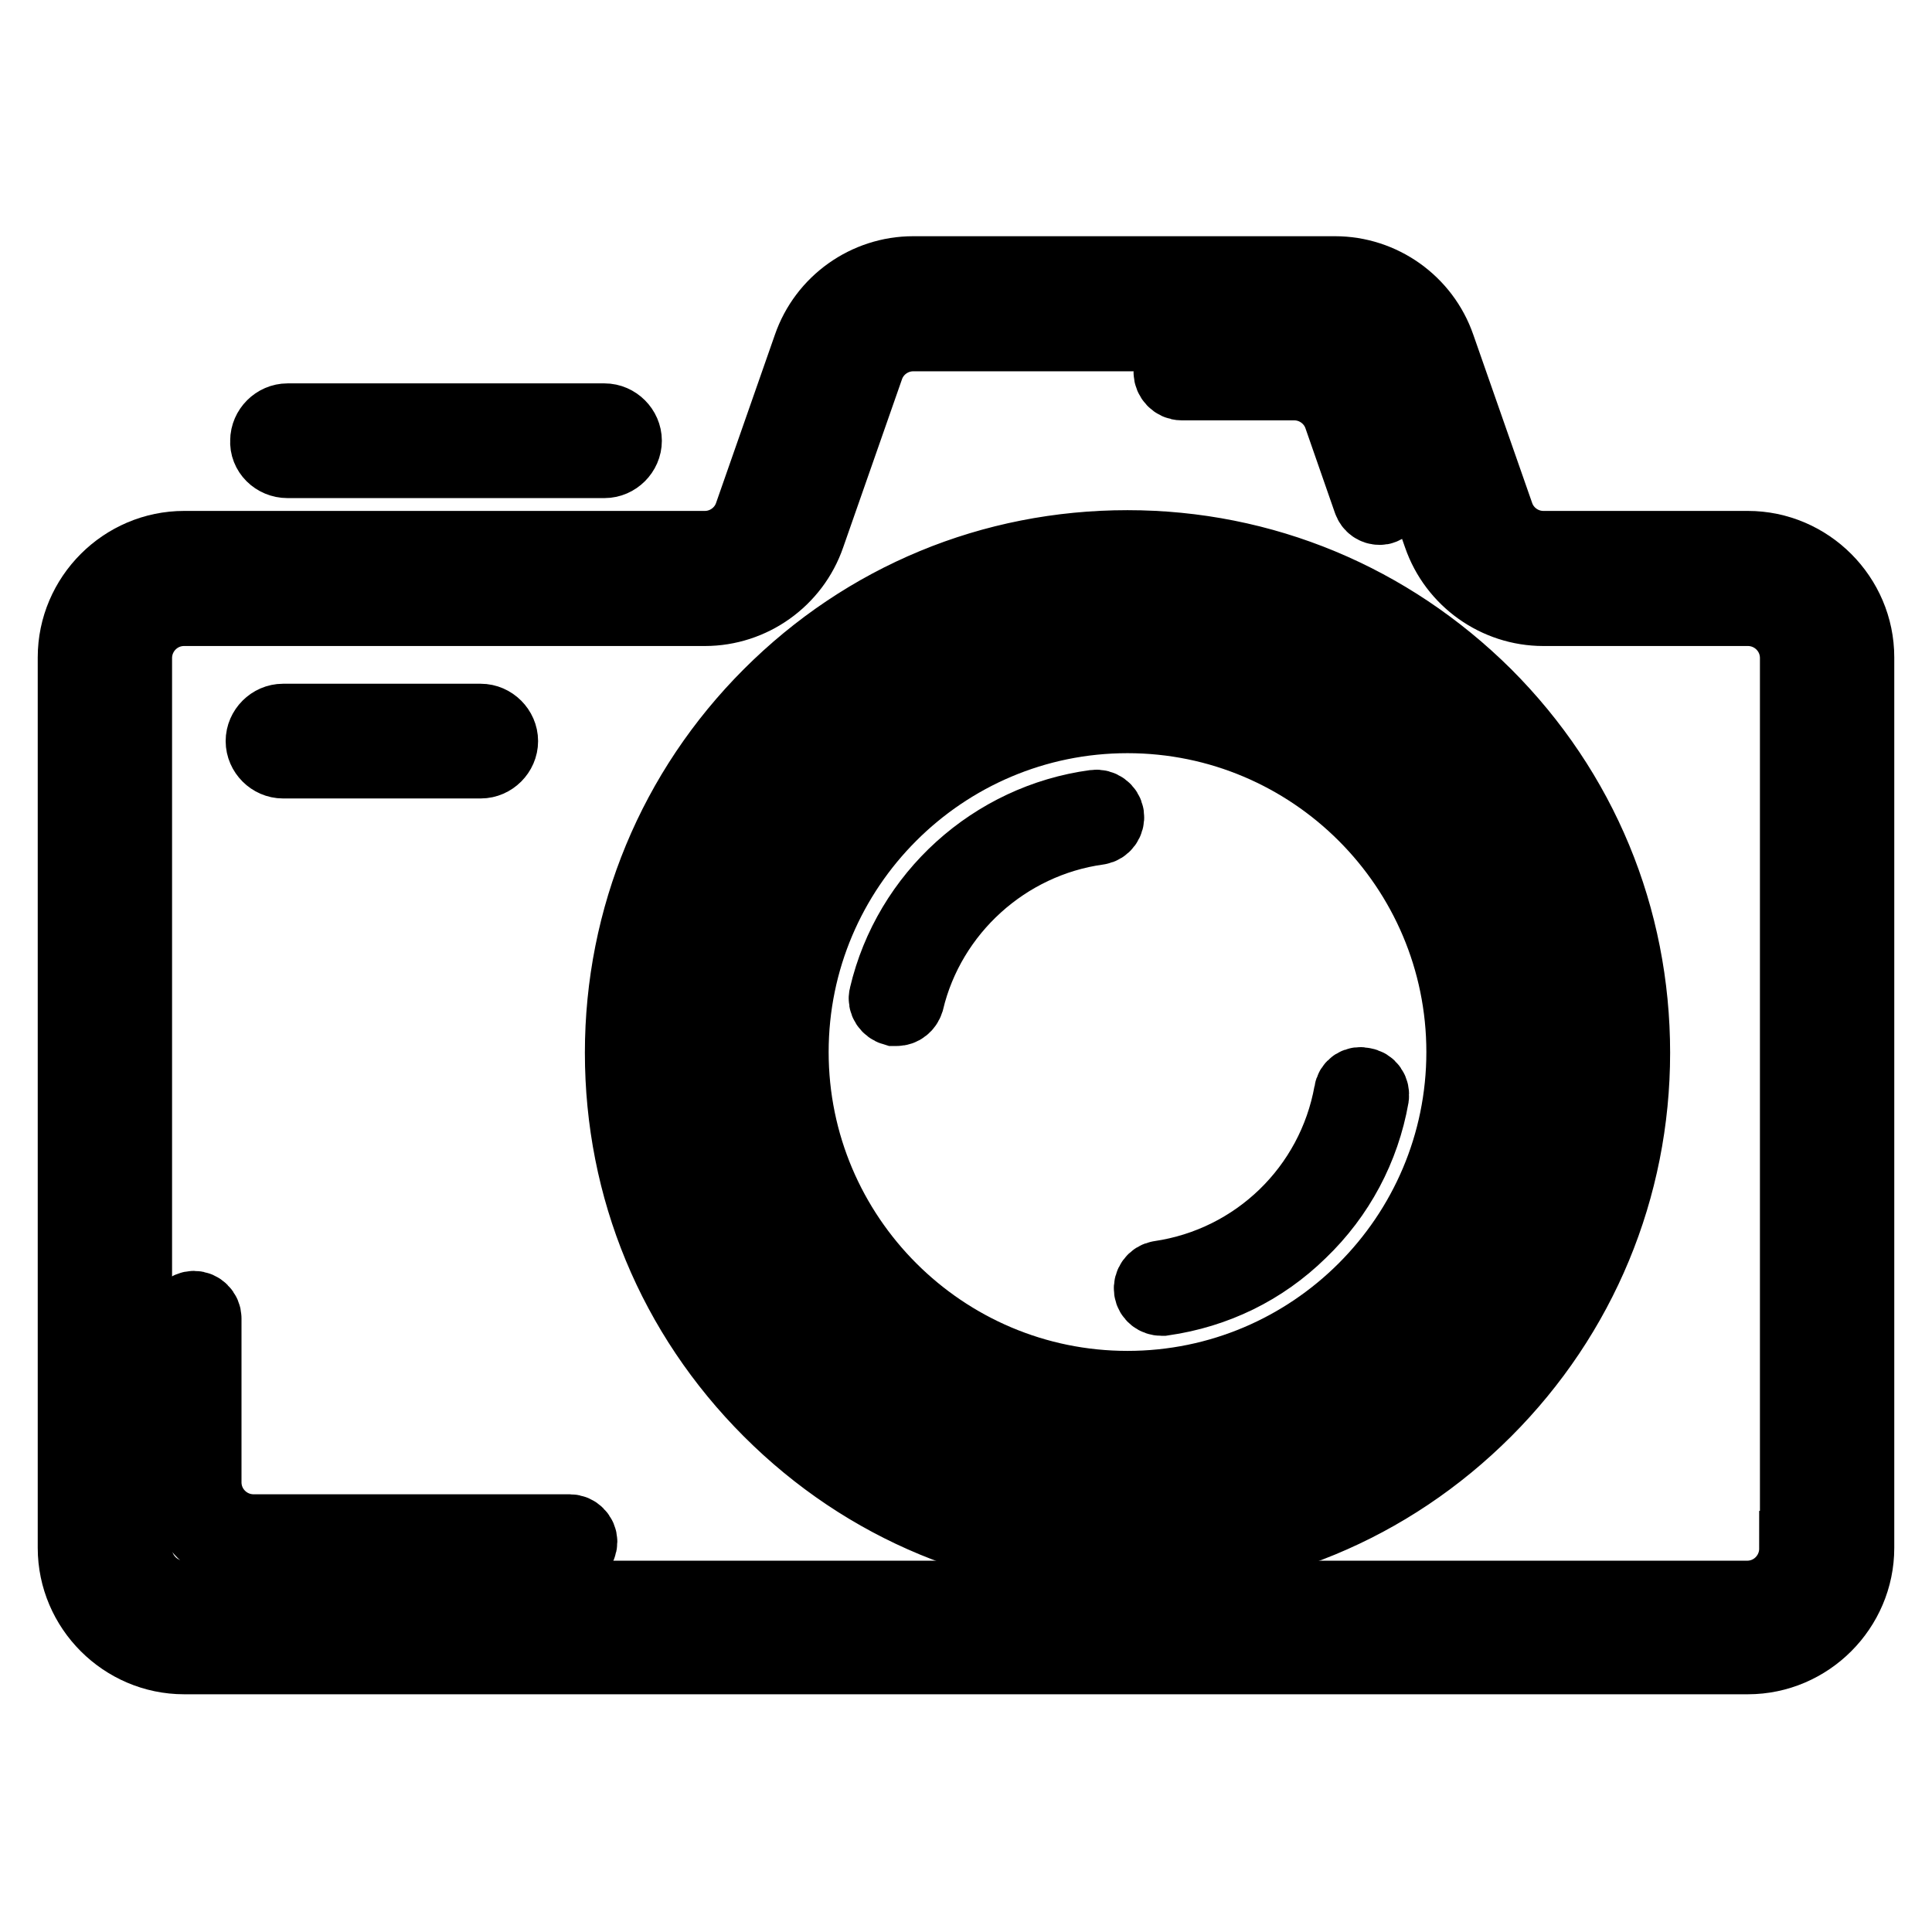
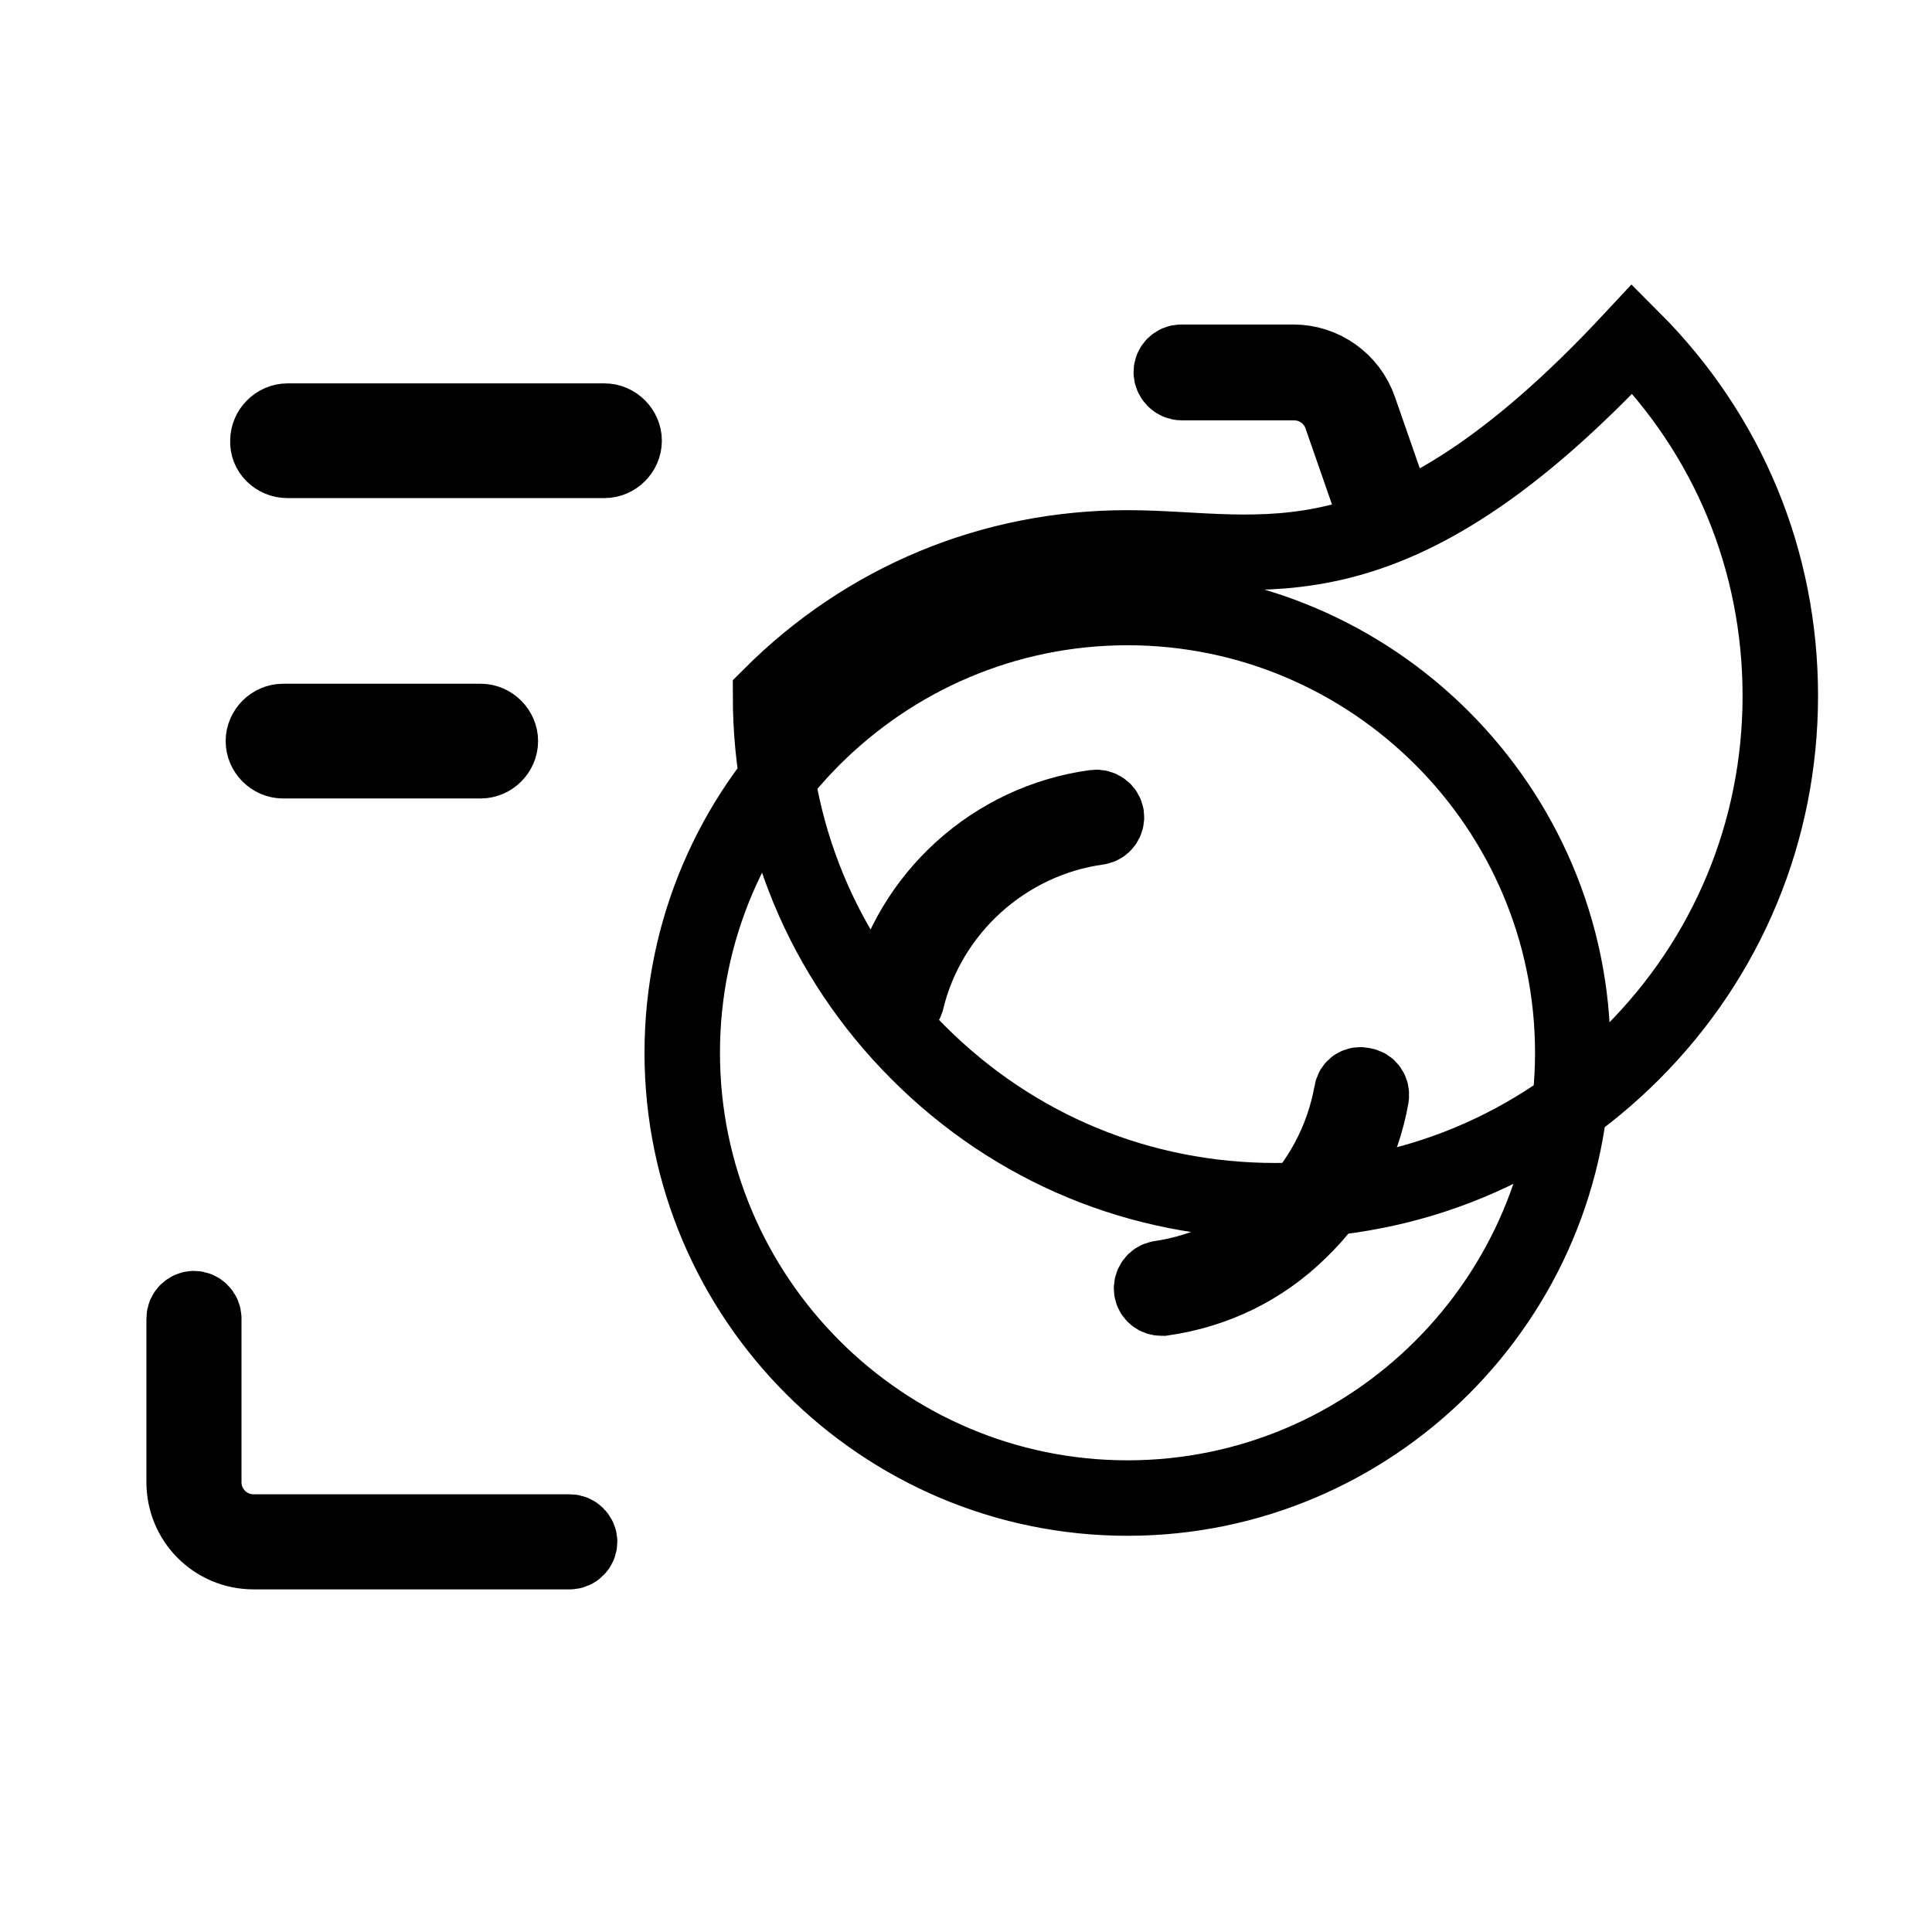
<svg xmlns="http://www.w3.org/2000/svg" version="1.1" x="0px" y="0px" viewBox="0 0 256 256" enable-background="new 0 0 256 256" xml:space="preserve">
  <g>
-     <path stroke-width="10" fill-opacity="0" stroke="#000000" d="M231.6,72.7h-27.1c-2.8,0-5.3-1.8-6.2-4.4l-7.8-22.3c-2-5.8-7.5-9.7-13.6-9.7H121c-6.1,0-11.6,3.9-13.6,9.7 l-7.8,22.3c-0.9,2.6-3.4,4.4-6.2,4.4h-69c-7.9,0-14.4,6.5-14.4,14.4v118c0,7.9,6.5,14.4,14.4,14.4h207.2c7.9,0,14.4-6.5,14.4-14.4 v-118C246,79.2,239.5,72.7,231.6,72.7z M238.1,205.2c0,3.6-2.9,6.6-6.6,6.6H24.4c-3.6,0-6.6-2.9-6.6-6.6v-118 c0-3.6,2.9-6.6,6.6-6.6h69c6.1,0,11.6-3.9,13.6-9.7l7.8-22.3c0.9-2.6,3.4-4.4,6.2-4.4h55.9c2.8,0,5.3,1.8,6.2,4.4l7.8,22.3 c2,5.8,7.5,9.7,13.6,9.7h27.1c3.6,0,6.6,2.9,6.6,6.6V205.2z" />
-     <path stroke-width="10" fill-opacity="0" stroke="#000000" d="M75.5,203H33.6c-3.6,0-6.6-2.9-6.6-6.6v-21.7c0-0.7-0.6-1.3-1.3-1.3s-1.3,0.6-1.3,1.3v21.7 c0,5.1,4.1,9.2,9.2,9.2h41.9c0.7,0,1.3-0.6,1.3-1.3C76.8,203.6,76.2,203,75.5,203z M156.6,50.7h14.9c2.8,0,5.3,1.8,6.2,4.4 l3.9,11.2c0.2,0.6,0.7,0.9,1.2,0.9c0.1,0,0.3,0,0.4-0.1c0.7-0.2,1-1,0.8-1.7l-3.9-11.2c-1.3-3.7-4.8-6.2-8.7-6.2h-14.9 c-0.7,0-1.3,0.6-1.3,1.3S155.8,50.7,156.6,50.7z M38.1,61h42c1.4,0,2.6-1.2,2.6-2.6c0-1.4-1.2-2.6-2.6-2.6h-42 c-1.4,0-2.6,1.2-2.6,2.6C35.4,59.8,36.6,61,38.1,61z M37.5,100.8h26.2c1.4,0,2.6-1.2,2.6-2.6s-1.2-2.6-2.6-2.6H37.5 c-1.4,0-2.6,1.2-2.6,2.6S36.1,100.8,37.5,100.8z M149.4,72.6c-17.9,0-34.6,6.9-47.3,19.6c-12.6,12.6-19.6,29.4-19.6,47.3 c0,17.9,6.9,34.6,19.6,47.3s29.4,19.6,47.3,19.6s34.6-6.9,47.3-19.6c12.6-12.6,19.6-29.4,19.6-47.3c0-17.9-6.9-34.6-19.6-47.3 C184,79.6,167.3,72.6,149.4,72.6z M149.4,198.5c-32.5,0-59-26.5-59-59c0-32.5,26.5-59,59-59c32.5,0,59,26.5,59,59 C208.4,172,181.9,198.5,149.4,198.5z" />
-     <path stroke-width="10" fill-opacity="0" stroke="#000000" d="M149.4,89.6c-27.5,0-49.8,22.3-49.8,49.8c0,27.5,22.3,49.8,49.8,49.8c27.5,0,49.8-22.3,49.8-49.8 C199.2,112,176.9,89.6,149.4,89.6z M149.4,184c-24.6,0-44.6-20-44.6-44.6c0-24.6,20-44.6,44.6-44.6s44.6,20,44.6,44.6 C194,164,174,184,149.4,184z" />
+     <path stroke-width="10" fill-opacity="0" stroke="#000000" d="M75.5,203H33.6c-3.6,0-6.6-2.9-6.6-6.6v-21.7c0-0.7-0.6-1.3-1.3-1.3s-1.3,0.6-1.3,1.3v21.7 c0,5.1,4.1,9.2,9.2,9.2h41.9c0.7,0,1.3-0.6,1.3-1.3C76.8,203.6,76.2,203,75.5,203z M156.6,50.7h14.9c2.8,0,5.3,1.8,6.2,4.4 l3.9,11.2c0.2,0.6,0.7,0.9,1.2,0.9c0.1,0,0.3,0,0.4-0.1c0.7-0.2,1-1,0.8-1.7l-3.9-11.2c-1.3-3.7-4.8-6.2-8.7-6.2h-14.9 c-0.7,0-1.3,0.6-1.3,1.3S155.8,50.7,156.6,50.7z M38.1,61h42c1.4,0,2.6-1.2,2.6-2.6c0-1.4-1.2-2.6-2.6-2.6h-42 c-1.4,0-2.6,1.2-2.6,2.6C35.4,59.8,36.6,61,38.1,61z M37.5,100.8h26.2c1.4,0,2.6-1.2,2.6-2.6s-1.2-2.6-2.6-2.6H37.5 c-1.4,0-2.6,1.2-2.6,2.6S36.1,100.8,37.5,100.8z M149.4,72.6c-17.9,0-34.6,6.9-47.3,19.6c0,17.9,6.9,34.6,19.6,47.3s29.4,19.6,47.3,19.6s34.6-6.9,47.3-19.6c12.6-12.6,19.6-29.4,19.6-47.3c0-17.9-6.9-34.6-19.6-47.3 C184,79.6,167.3,72.6,149.4,72.6z M149.4,198.5c-32.5,0-59-26.5-59-59c0-32.5,26.5-59,59-59c32.5,0,59,26.5,59,59 C208.4,172,181.9,198.5,149.4,198.5z" />
    <path stroke-width="10" fill-opacity="0" stroke="#000000" d="M179.1,144.8c-2.3,12.8-12.5,22.7-25.4,24.6c-0.7,0.1-1.2,0.8-1.1,1.5c0.1,0.7,0.7,1.1,1.3,1.1 c0.1,0,0.1,0,0.2,0c6.9-1,13.1-4,18.1-8.9c5-4.8,8.3-11,9.5-17.8c0.1-0.7-0.3-1.4-1.1-1.5C179.9,143.6,179.2,144,179.1,144.8 L179.1,144.8z M145.1,107c-13.4,1.8-24.5,11.8-27.6,25c-0.2,0.7,0.3,1.4,1,1.6c0.1,0,0.2,0,0.3,0c0.6,0,1.1-0.4,1.3-1 c2.9-12.1,13.1-21.3,25.4-23c0.7-0.1,1.2-0.8,1.1-1.5C146.5,107.4,145.8,106.9,145.1,107L145.1,107z" />
  </g>
</svg>